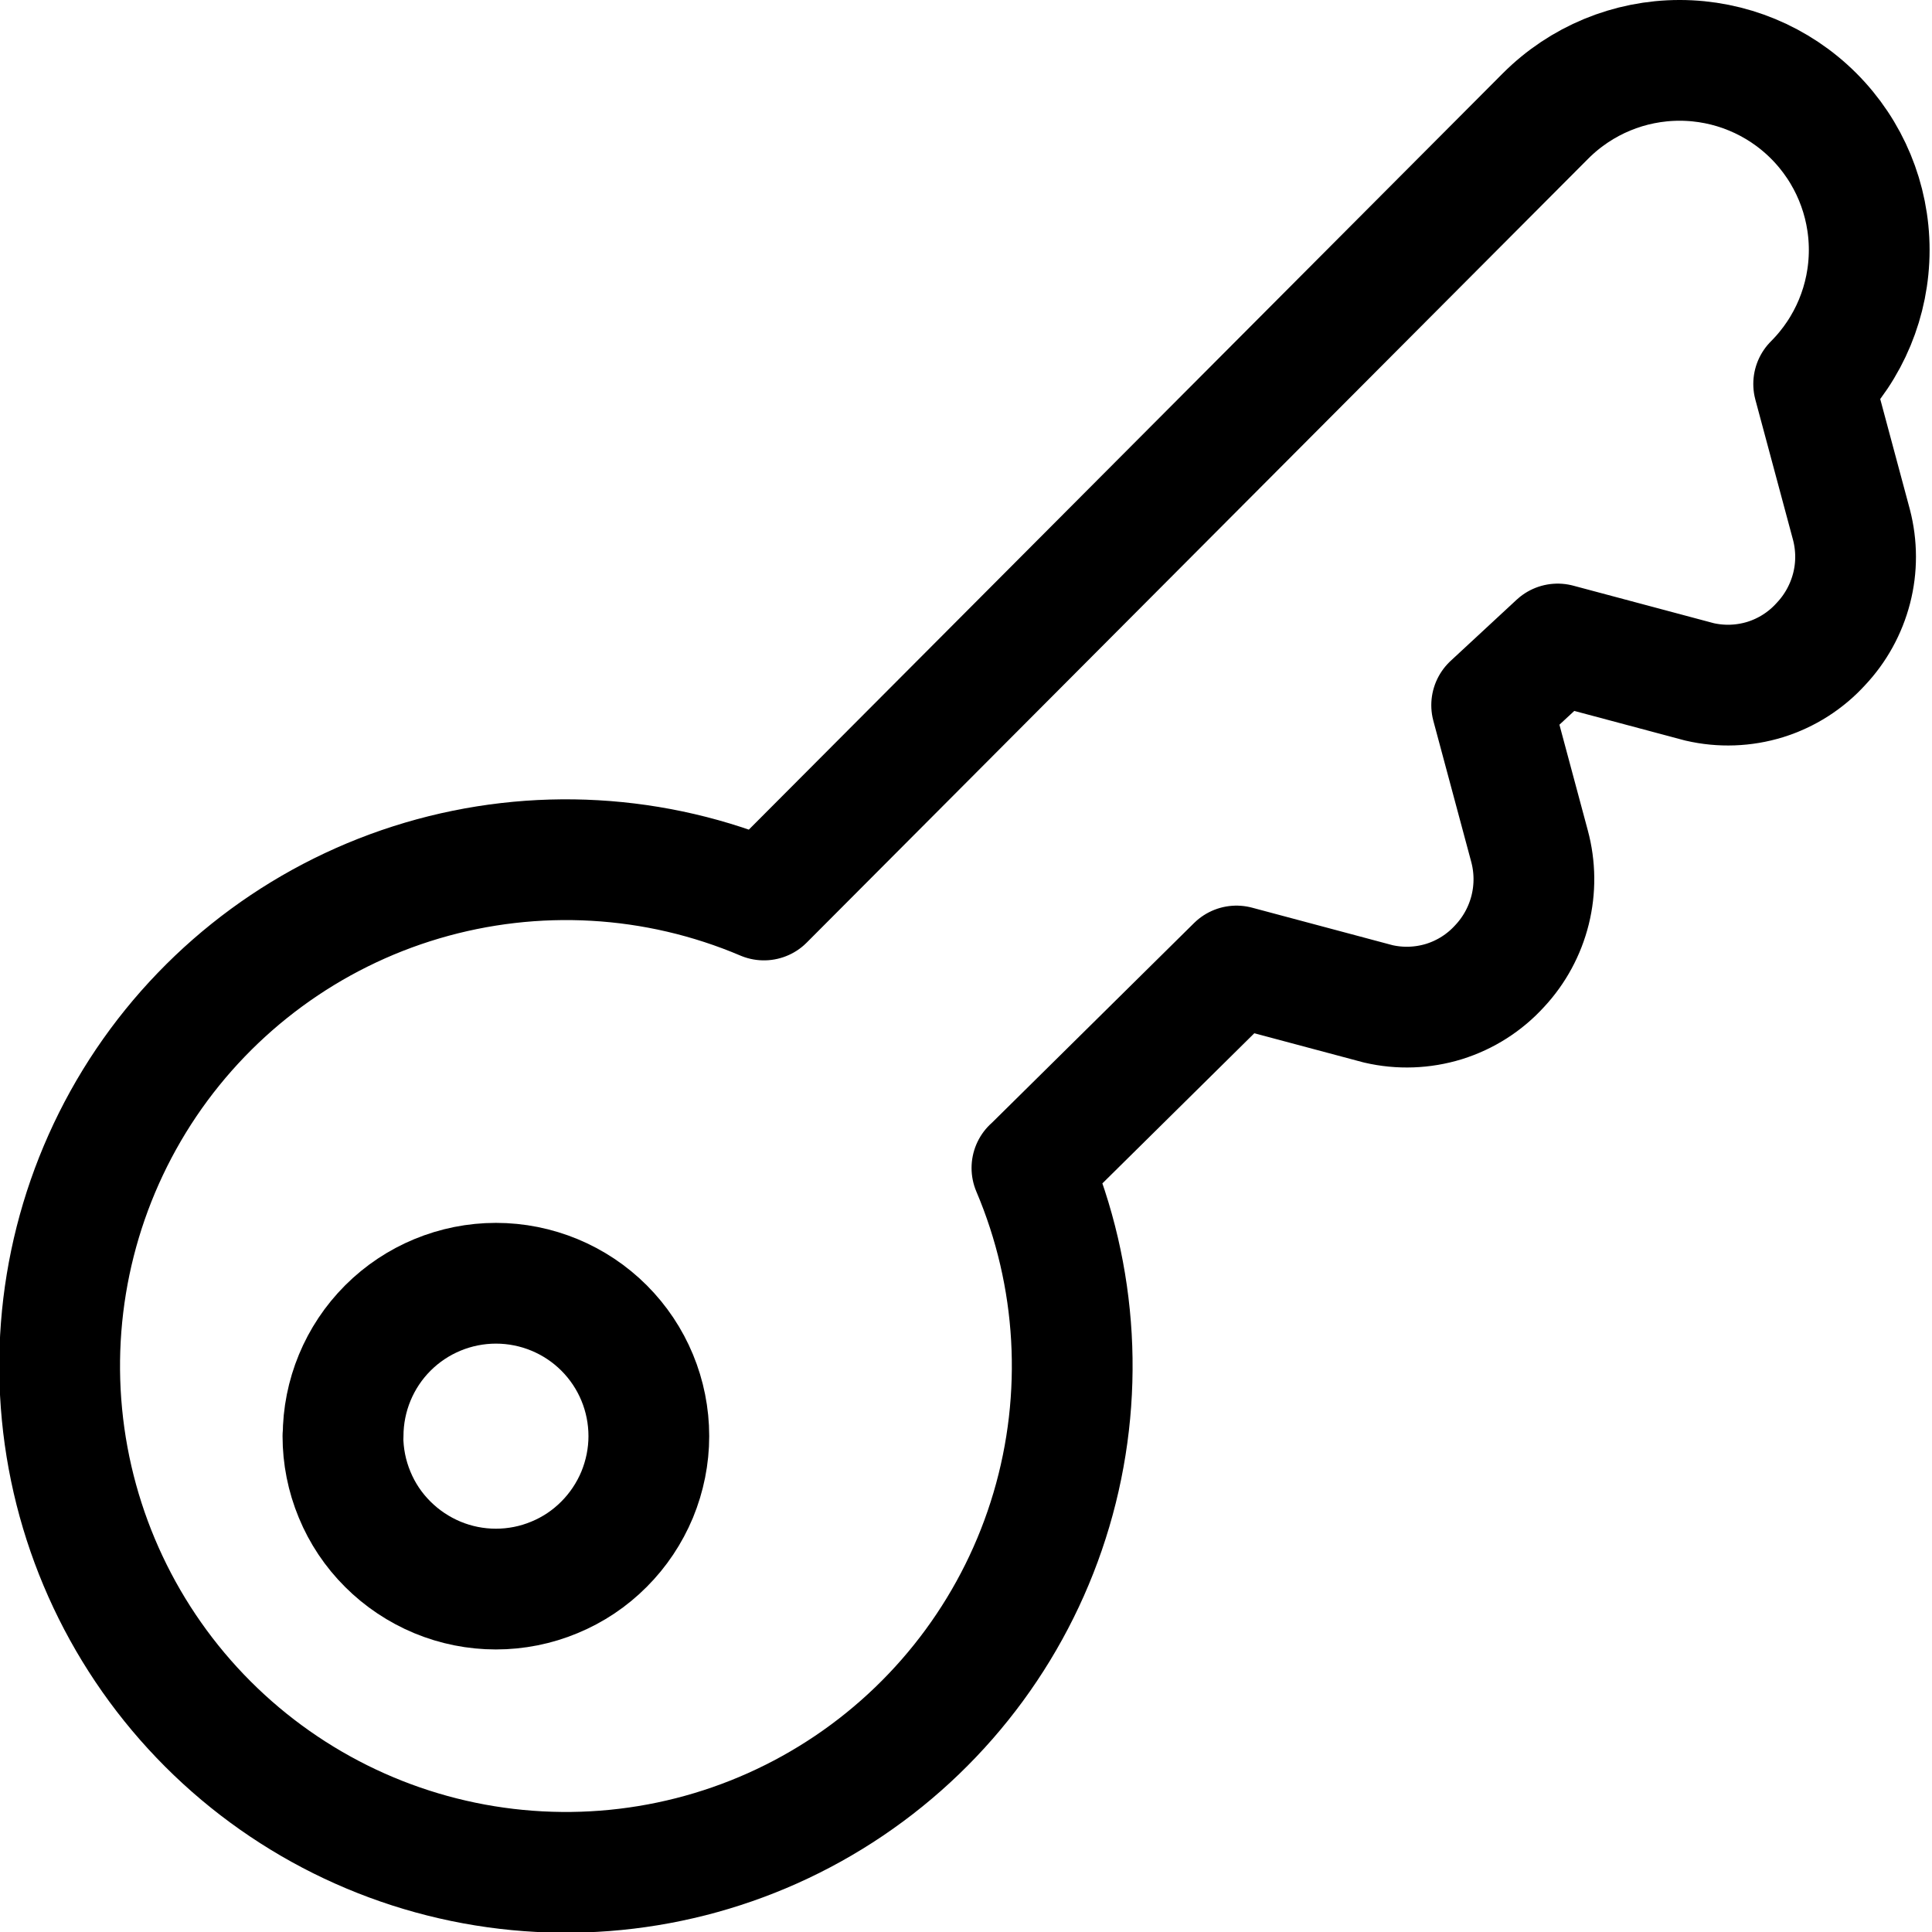
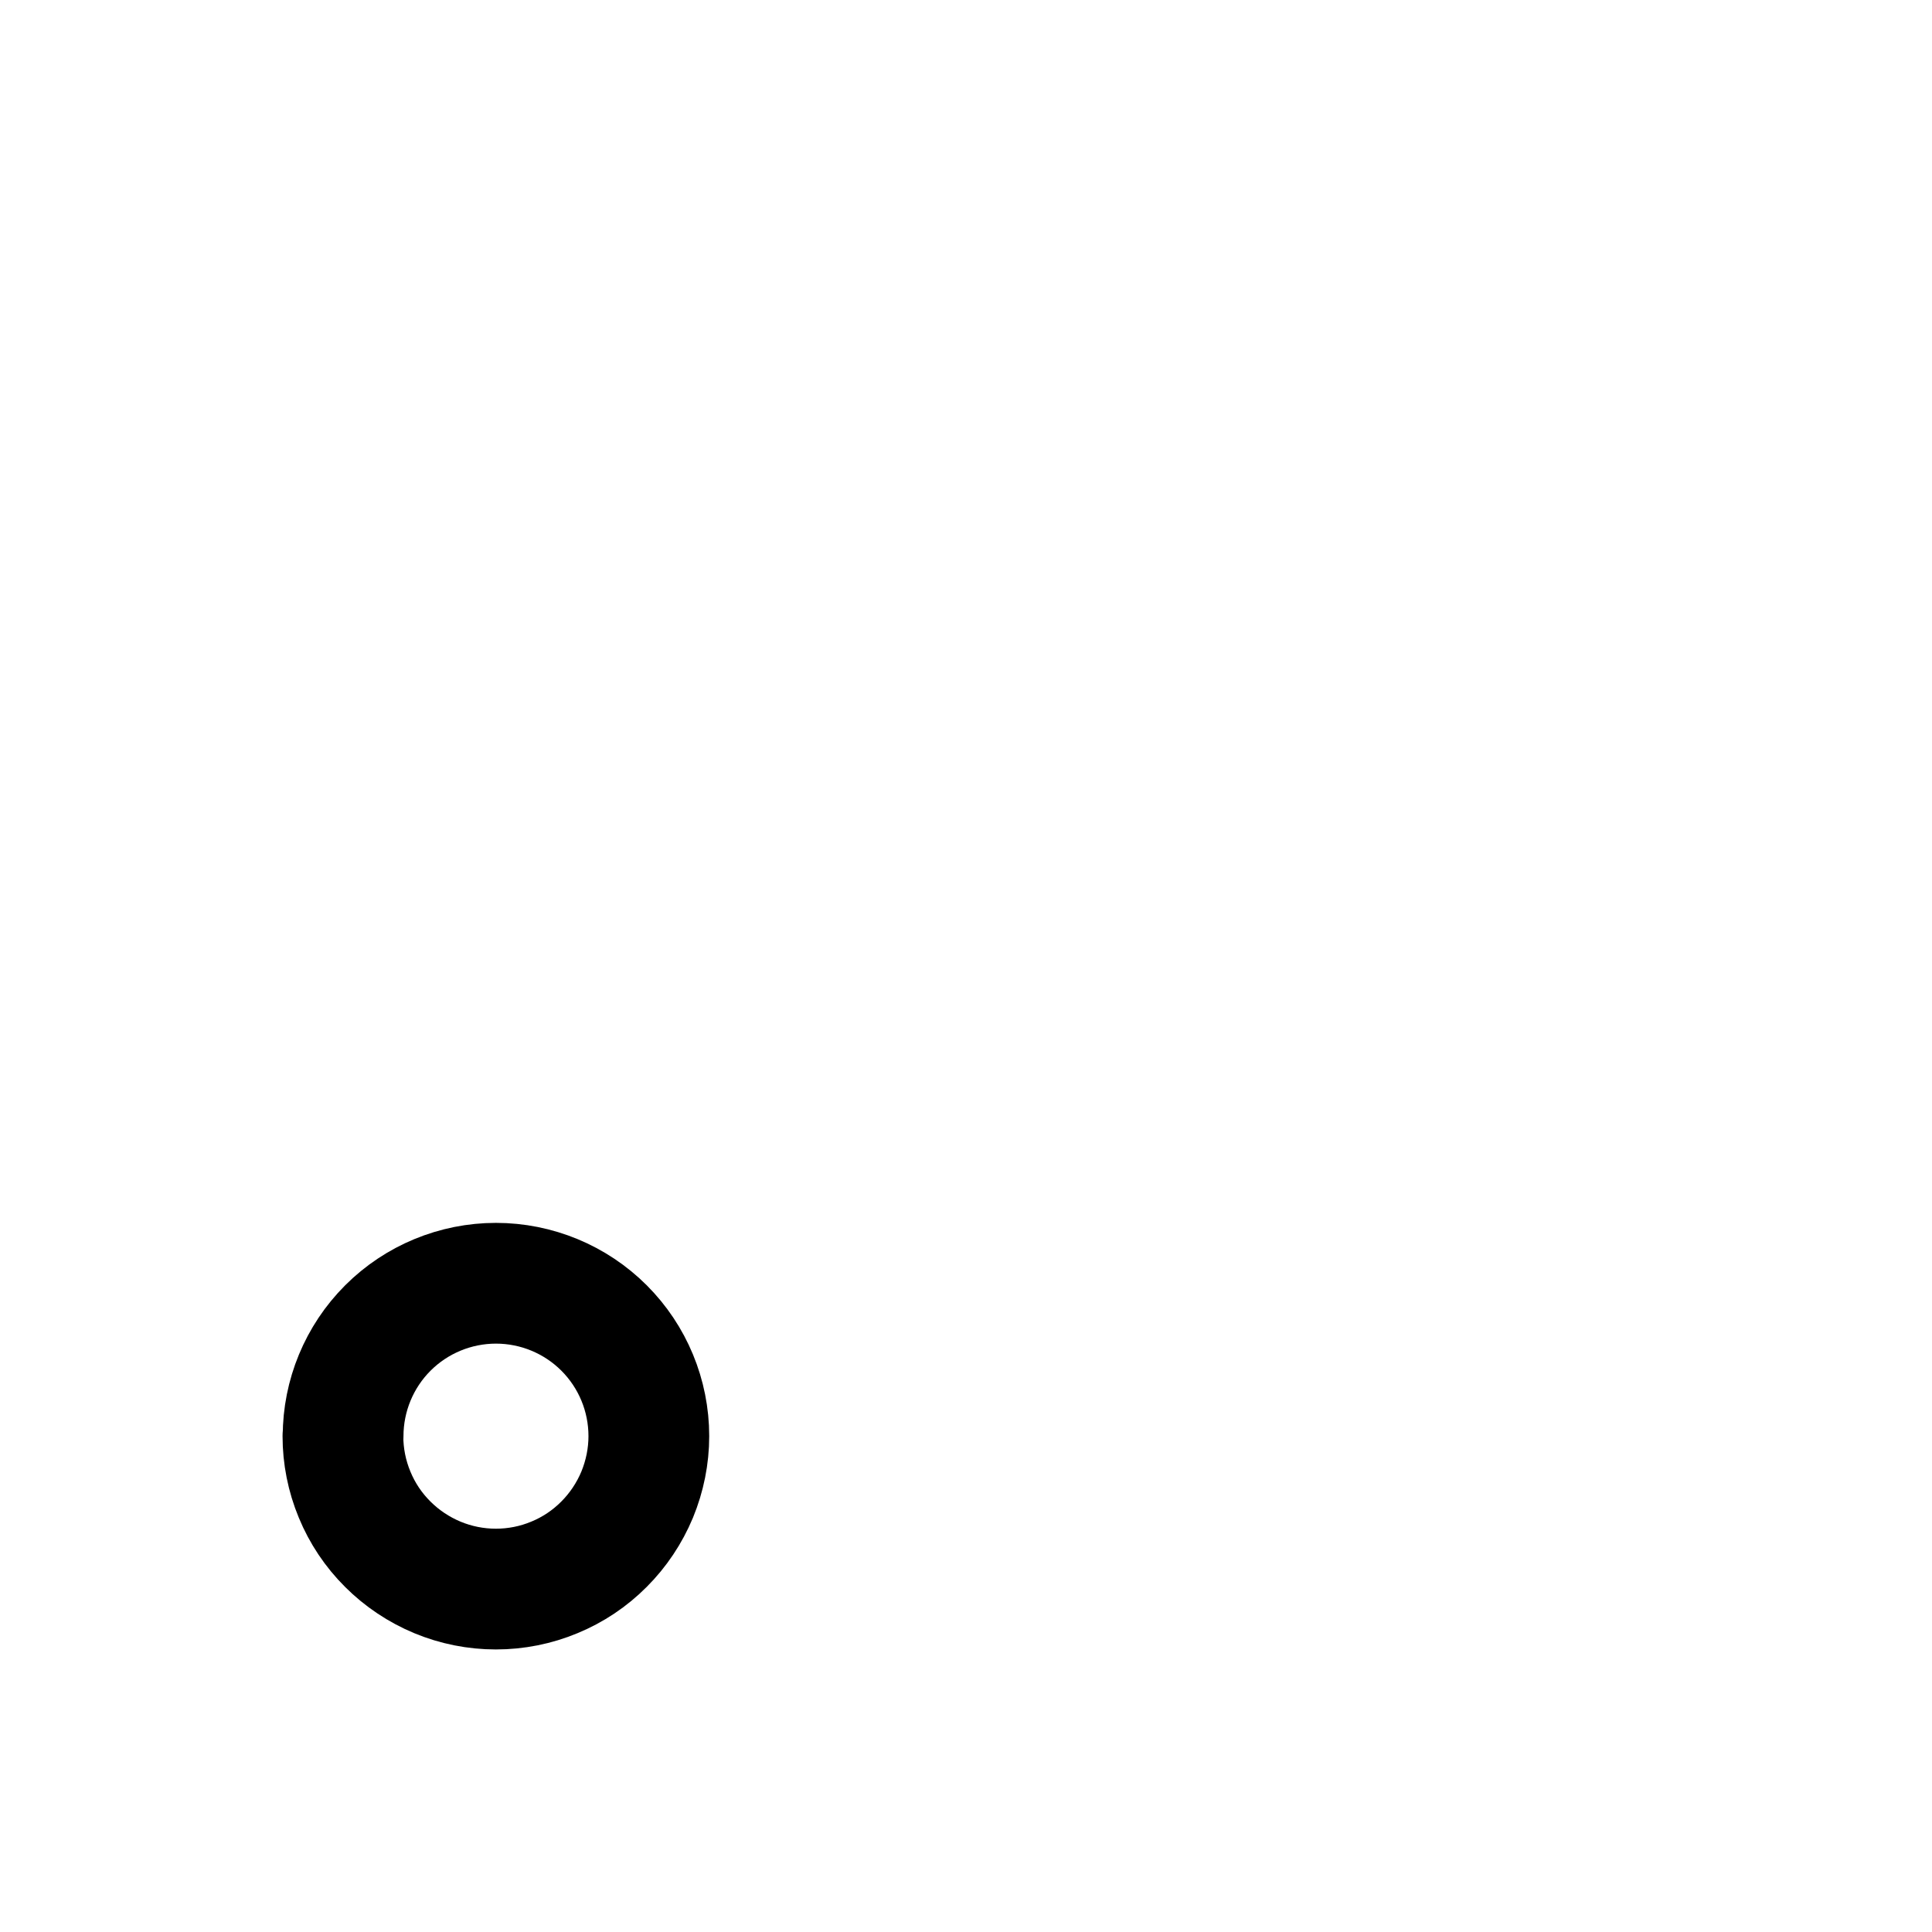
<svg xmlns="http://www.w3.org/2000/svg" fill="none" viewBox="0 0 24 24" id="Login-Key--Streamline-Ultimate">
  <desc>
    Login Key Streamline Icon: https://streamlinehq.com
  </desc>
-   <path stroke="#000000" stroke-linecap="round" stroke-linejoin="round" d="M12.82 14.51 15.36 12l1.76 0.47c0.271 0.063 0.553 0.053 0.819 -0.029 0.266 -0.083 0.504 -0.235 0.691 -0.441 0.183 -0.196 0.313 -0.436 0.378 -0.697 0.065 -0.261 0.062 -0.534 -0.008 -0.793l-0.47 -1.75 0.82 -0.76 1.76 0.47c0.271 0.063 0.553 0.053 0.819 -0.029 0.266 -0.083 0.504 -0.235 0.691 -0.441 0.183 -0.194 0.314 -0.432 0.381 -0.691 0.067 -0.259 0.066 -0.53 -0.001 -0.789l-0.47 -1.75c0.442 -0.442 0.69 -1.04 0.69 -1.665 0 -0.624 -0.248 -1.223 -0.69 -1.665 -0.442 -0.442 -1.04 -0.69 -1.665 -0.69s-1.223 0.248 -1.665 0.69L9.49 11.18c-1.344 -0.571 -2.844 -0.656 -4.245 -0.242 -1.4 0.414 -2.612 1.303 -3.429 2.513C1 14.662 0.63 16.118 0.77 17.572c0.14 1.453 0.781 2.813 1.813 3.845 1.032 1.032 2.392 1.674 3.845 1.813 1.453 0.14 2.91 -0.23 4.12 -1.047 1.21 -0.817 2.099 -2.029 2.513 -3.429 0.414 -1.4 0.329 -2.901 -0.242 -4.245Z" stroke-width="1.5" />
  <path stroke="#000000" stroke-linecap="round" stroke-linejoin="round" d="M4.26 17.84c0 0.249 0.049 0.496 0.145 0.727 0.095 0.231 0.235 0.44 0.412 0.616 0.176 0.176 0.386 0.316 0.616 0.412 0.231 0.096 0.478 0.145 0.727 0.145 0.25 0 0.497 -0.049 0.727 -0.145 0.231 -0.095 0.44 -0.235 0.616 -0.412 0.176 -0.176 0.316 -0.386 0.412 -0.616 0.095 -0.231 0.145 -0.478 0.145 -0.727 0 -0.504 -0.2 -0.987 -0.556 -1.343 -0.356 -0.356 -0.84 -0.556 -1.343 -0.556s-0.987 0.2 -1.343 0.556c-0.356 0.356 -0.556 0.84 -0.556 1.343Z" stroke-width="1.5" />
</svg>